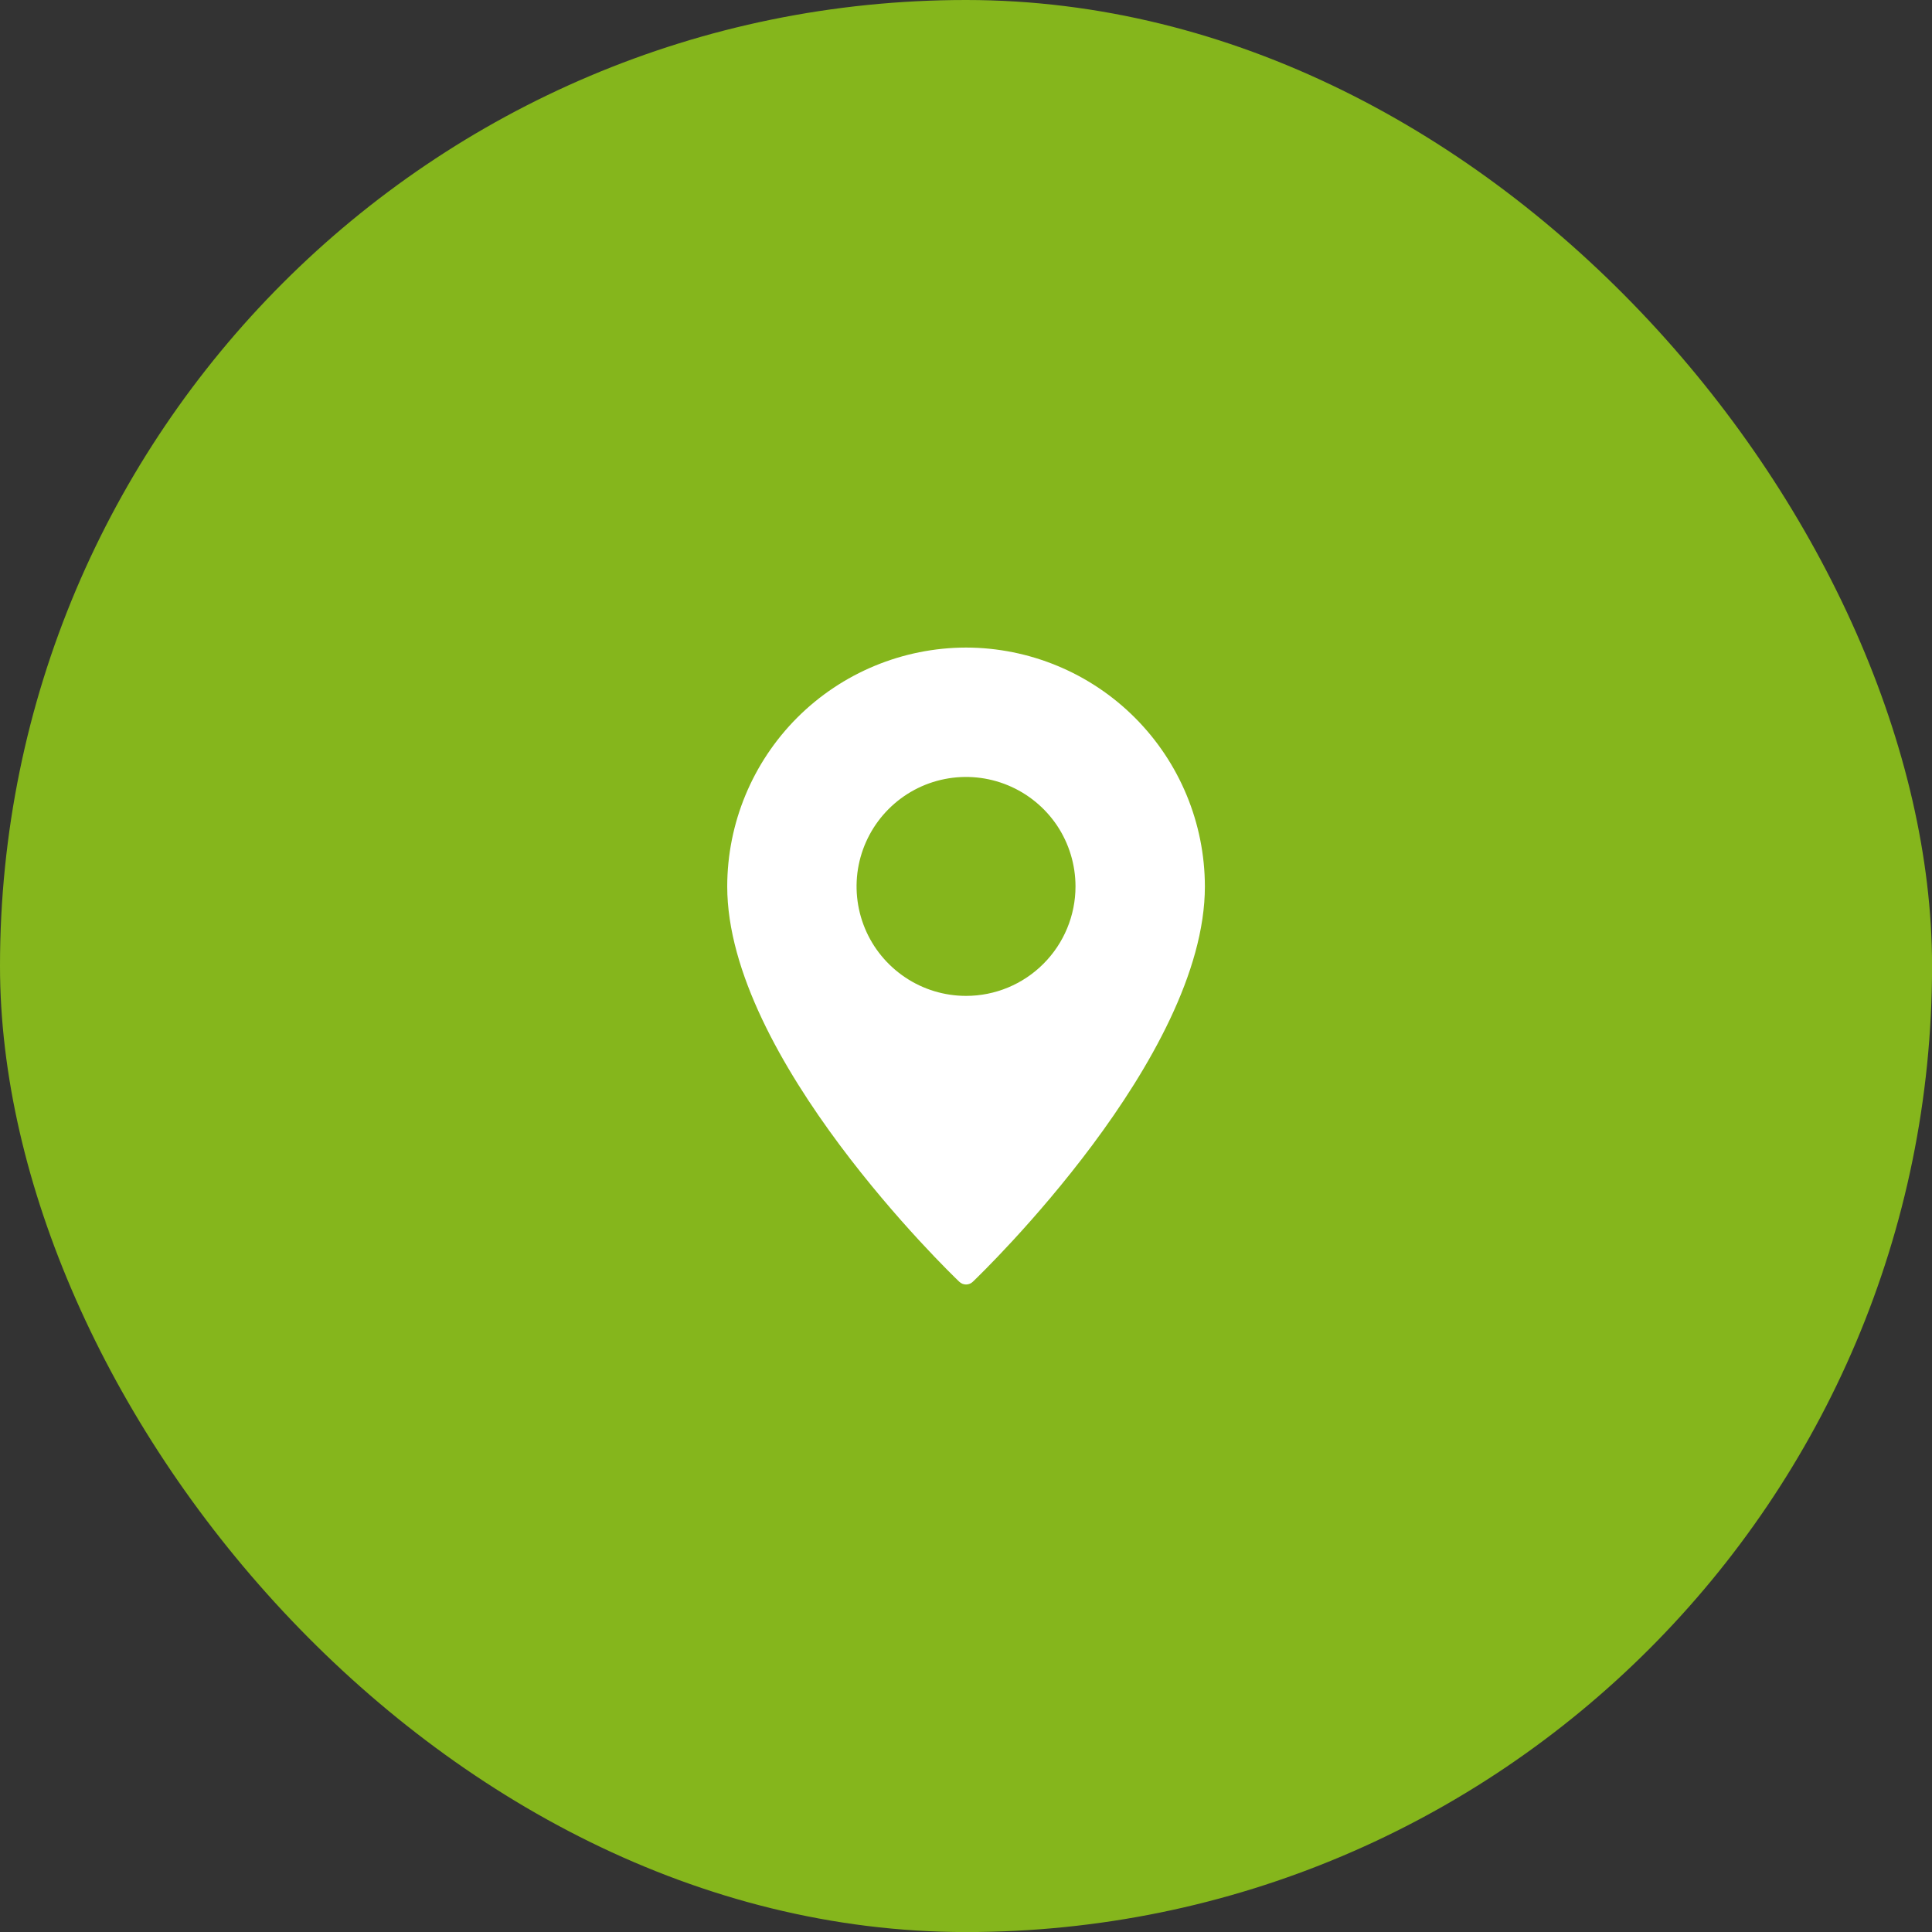
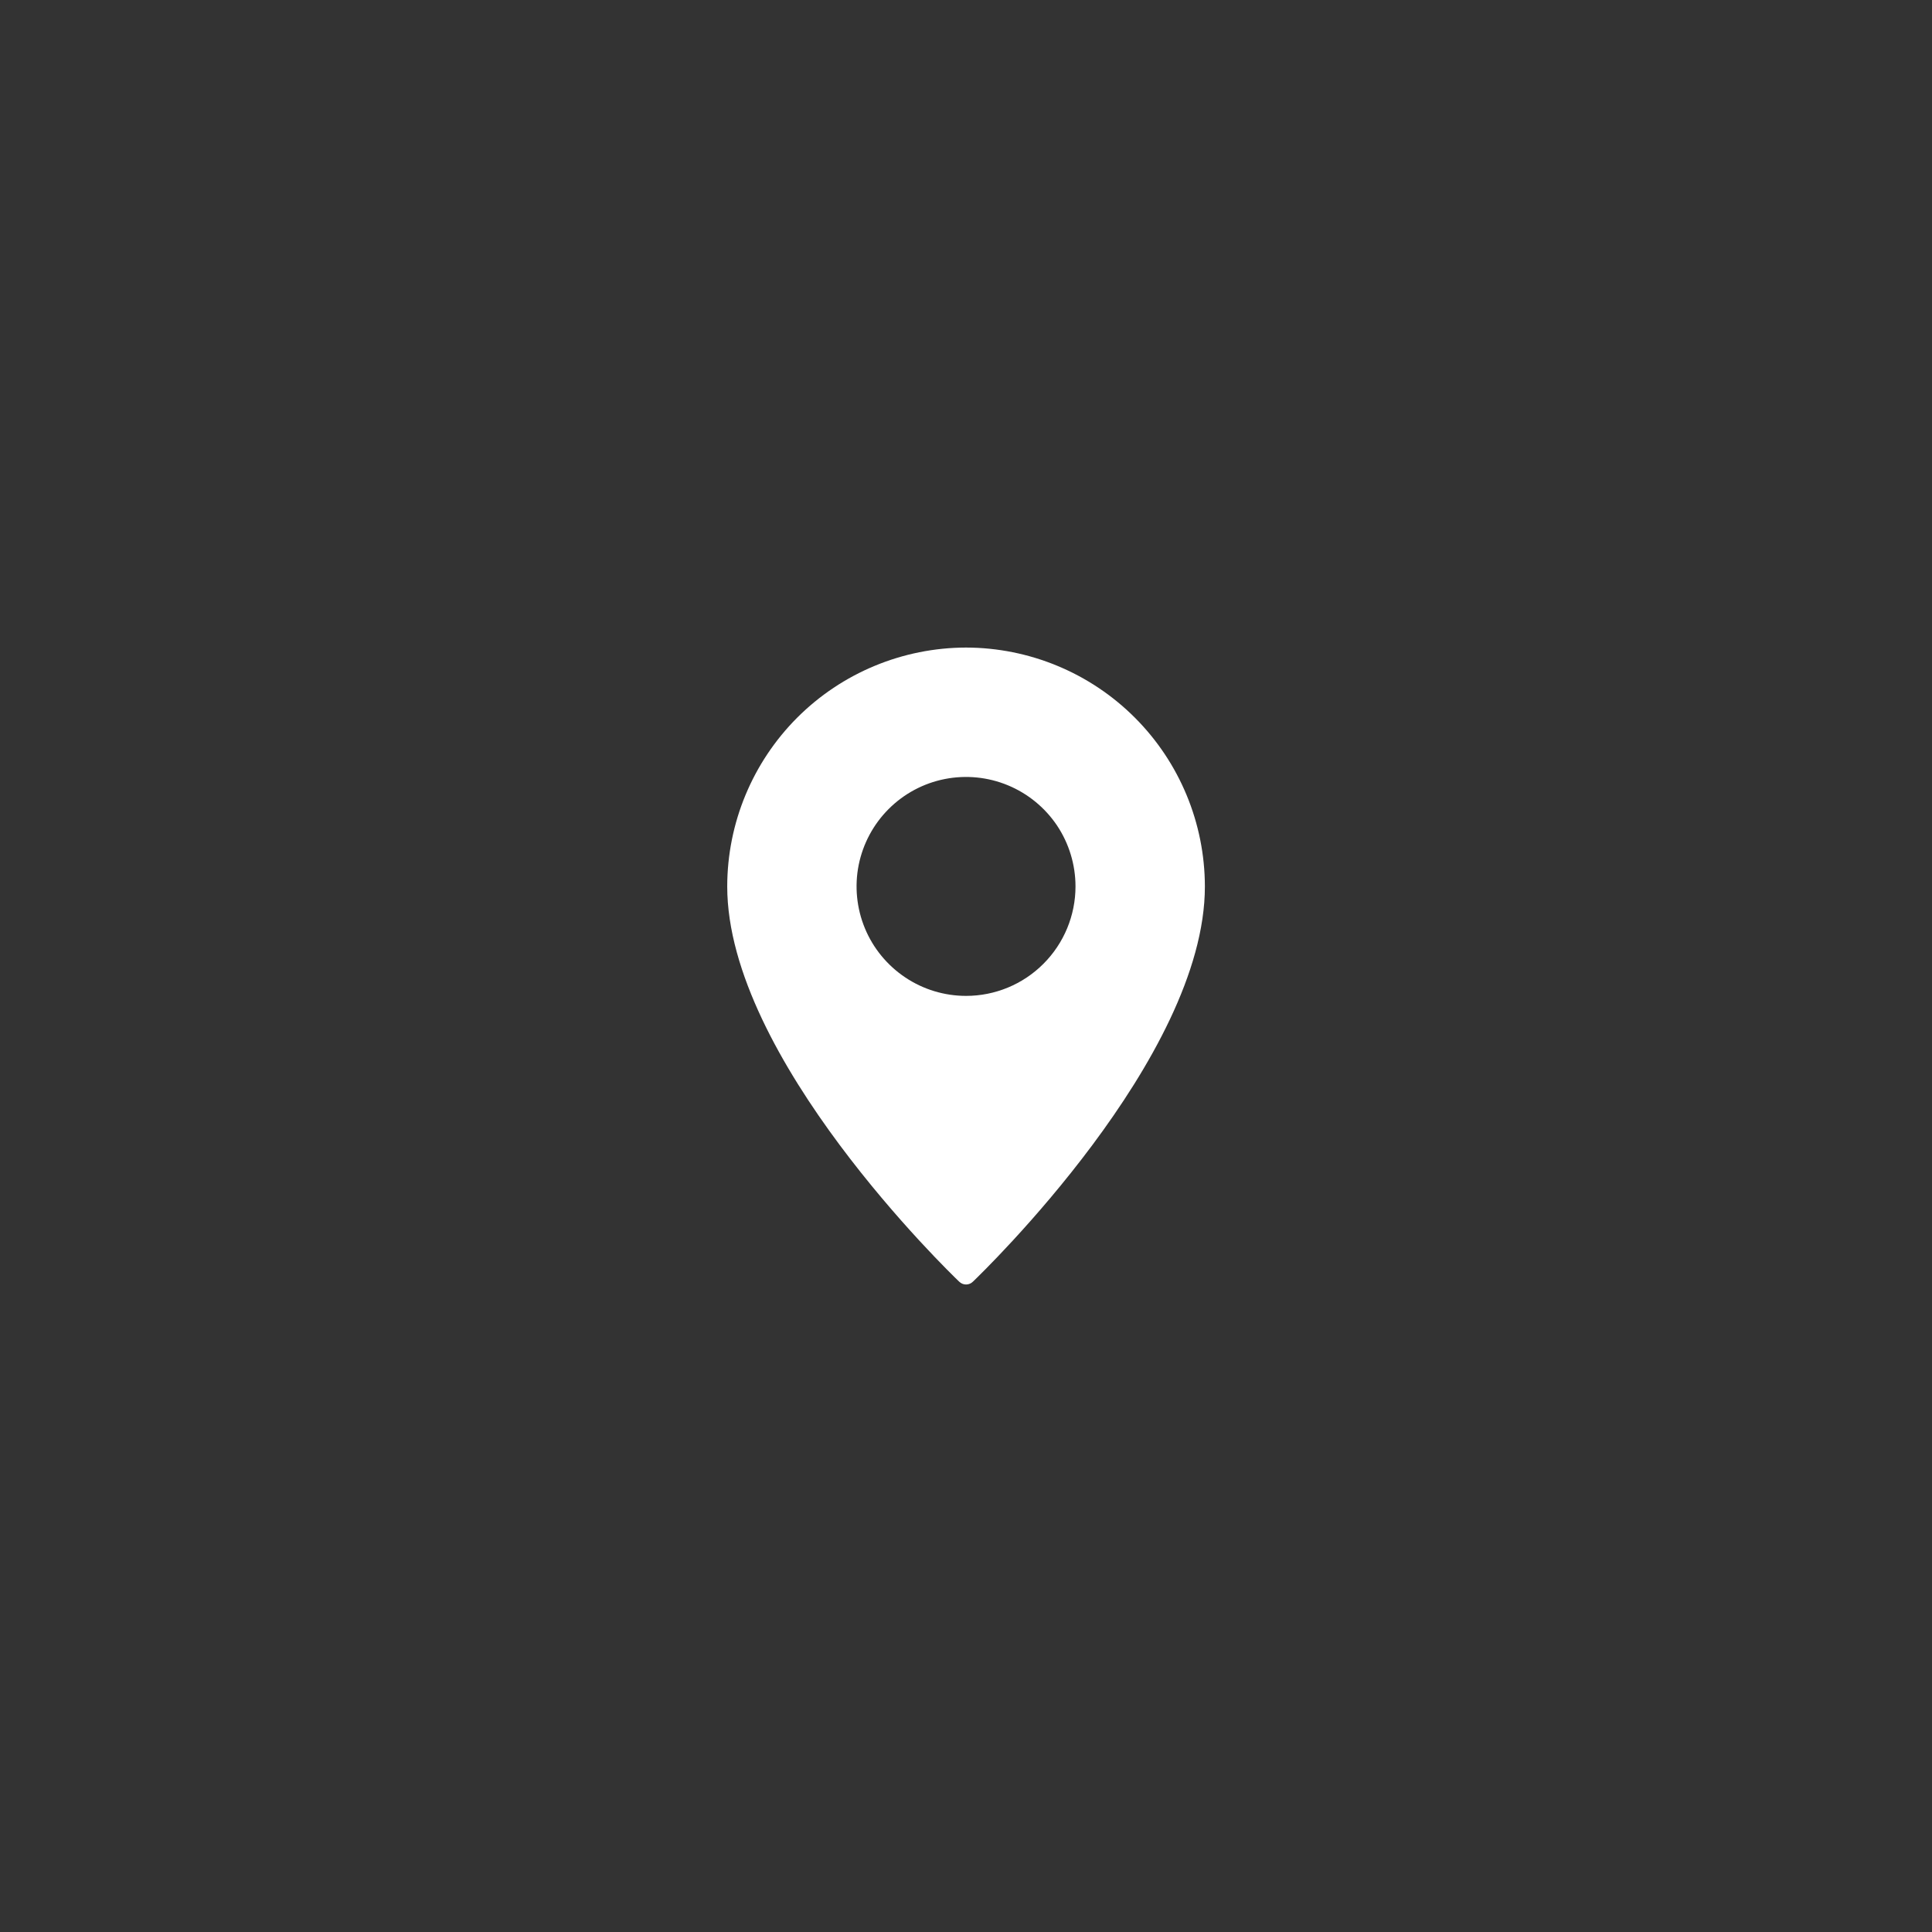
<svg xmlns="http://www.w3.org/2000/svg" width="34" height="34" viewBox="0 0 34 34" fill="none">
  <rect x="0" y="0" width="34" height="34" fill="#333333" stroke="none" />
-   <rect width="34.001" height="34.001" rx="17" fill="#85B61C" />
  <path d="M17.001 11.396C15.887 11.398 14.818 11.841 14.03 12.629C13.243 13.417 12.799 14.485 12.798 15.6C12.798 18.617 16.714 22.396 16.88 22.555C16.912 22.587 16.956 22.605 17.001 22.605C17.046 22.605 17.089 22.587 17.122 22.555C17.288 22.396 21.204 18.617 21.204 15.6C21.202 14.485 20.759 13.417 19.971 12.629C19.183 11.841 18.115 11.398 17.001 11.396ZM17.001 17.526C16.62 17.526 16.247 17.413 15.931 17.201C15.614 16.989 15.367 16.689 15.221 16.337C15.075 15.985 15.037 15.597 15.111 15.224C15.186 14.85 15.369 14.507 15.639 14.237C15.908 13.968 16.251 13.784 16.625 13.71C16.999 13.636 17.386 13.674 17.738 13.82C18.09 13.966 18.391 14.213 18.603 14.529C18.814 14.846 18.927 15.219 18.927 15.6C18.927 16.11 18.724 16.6 18.363 16.961C18.002 17.323 17.512 17.526 17.001 17.526Z" fill="white" />
</svg>